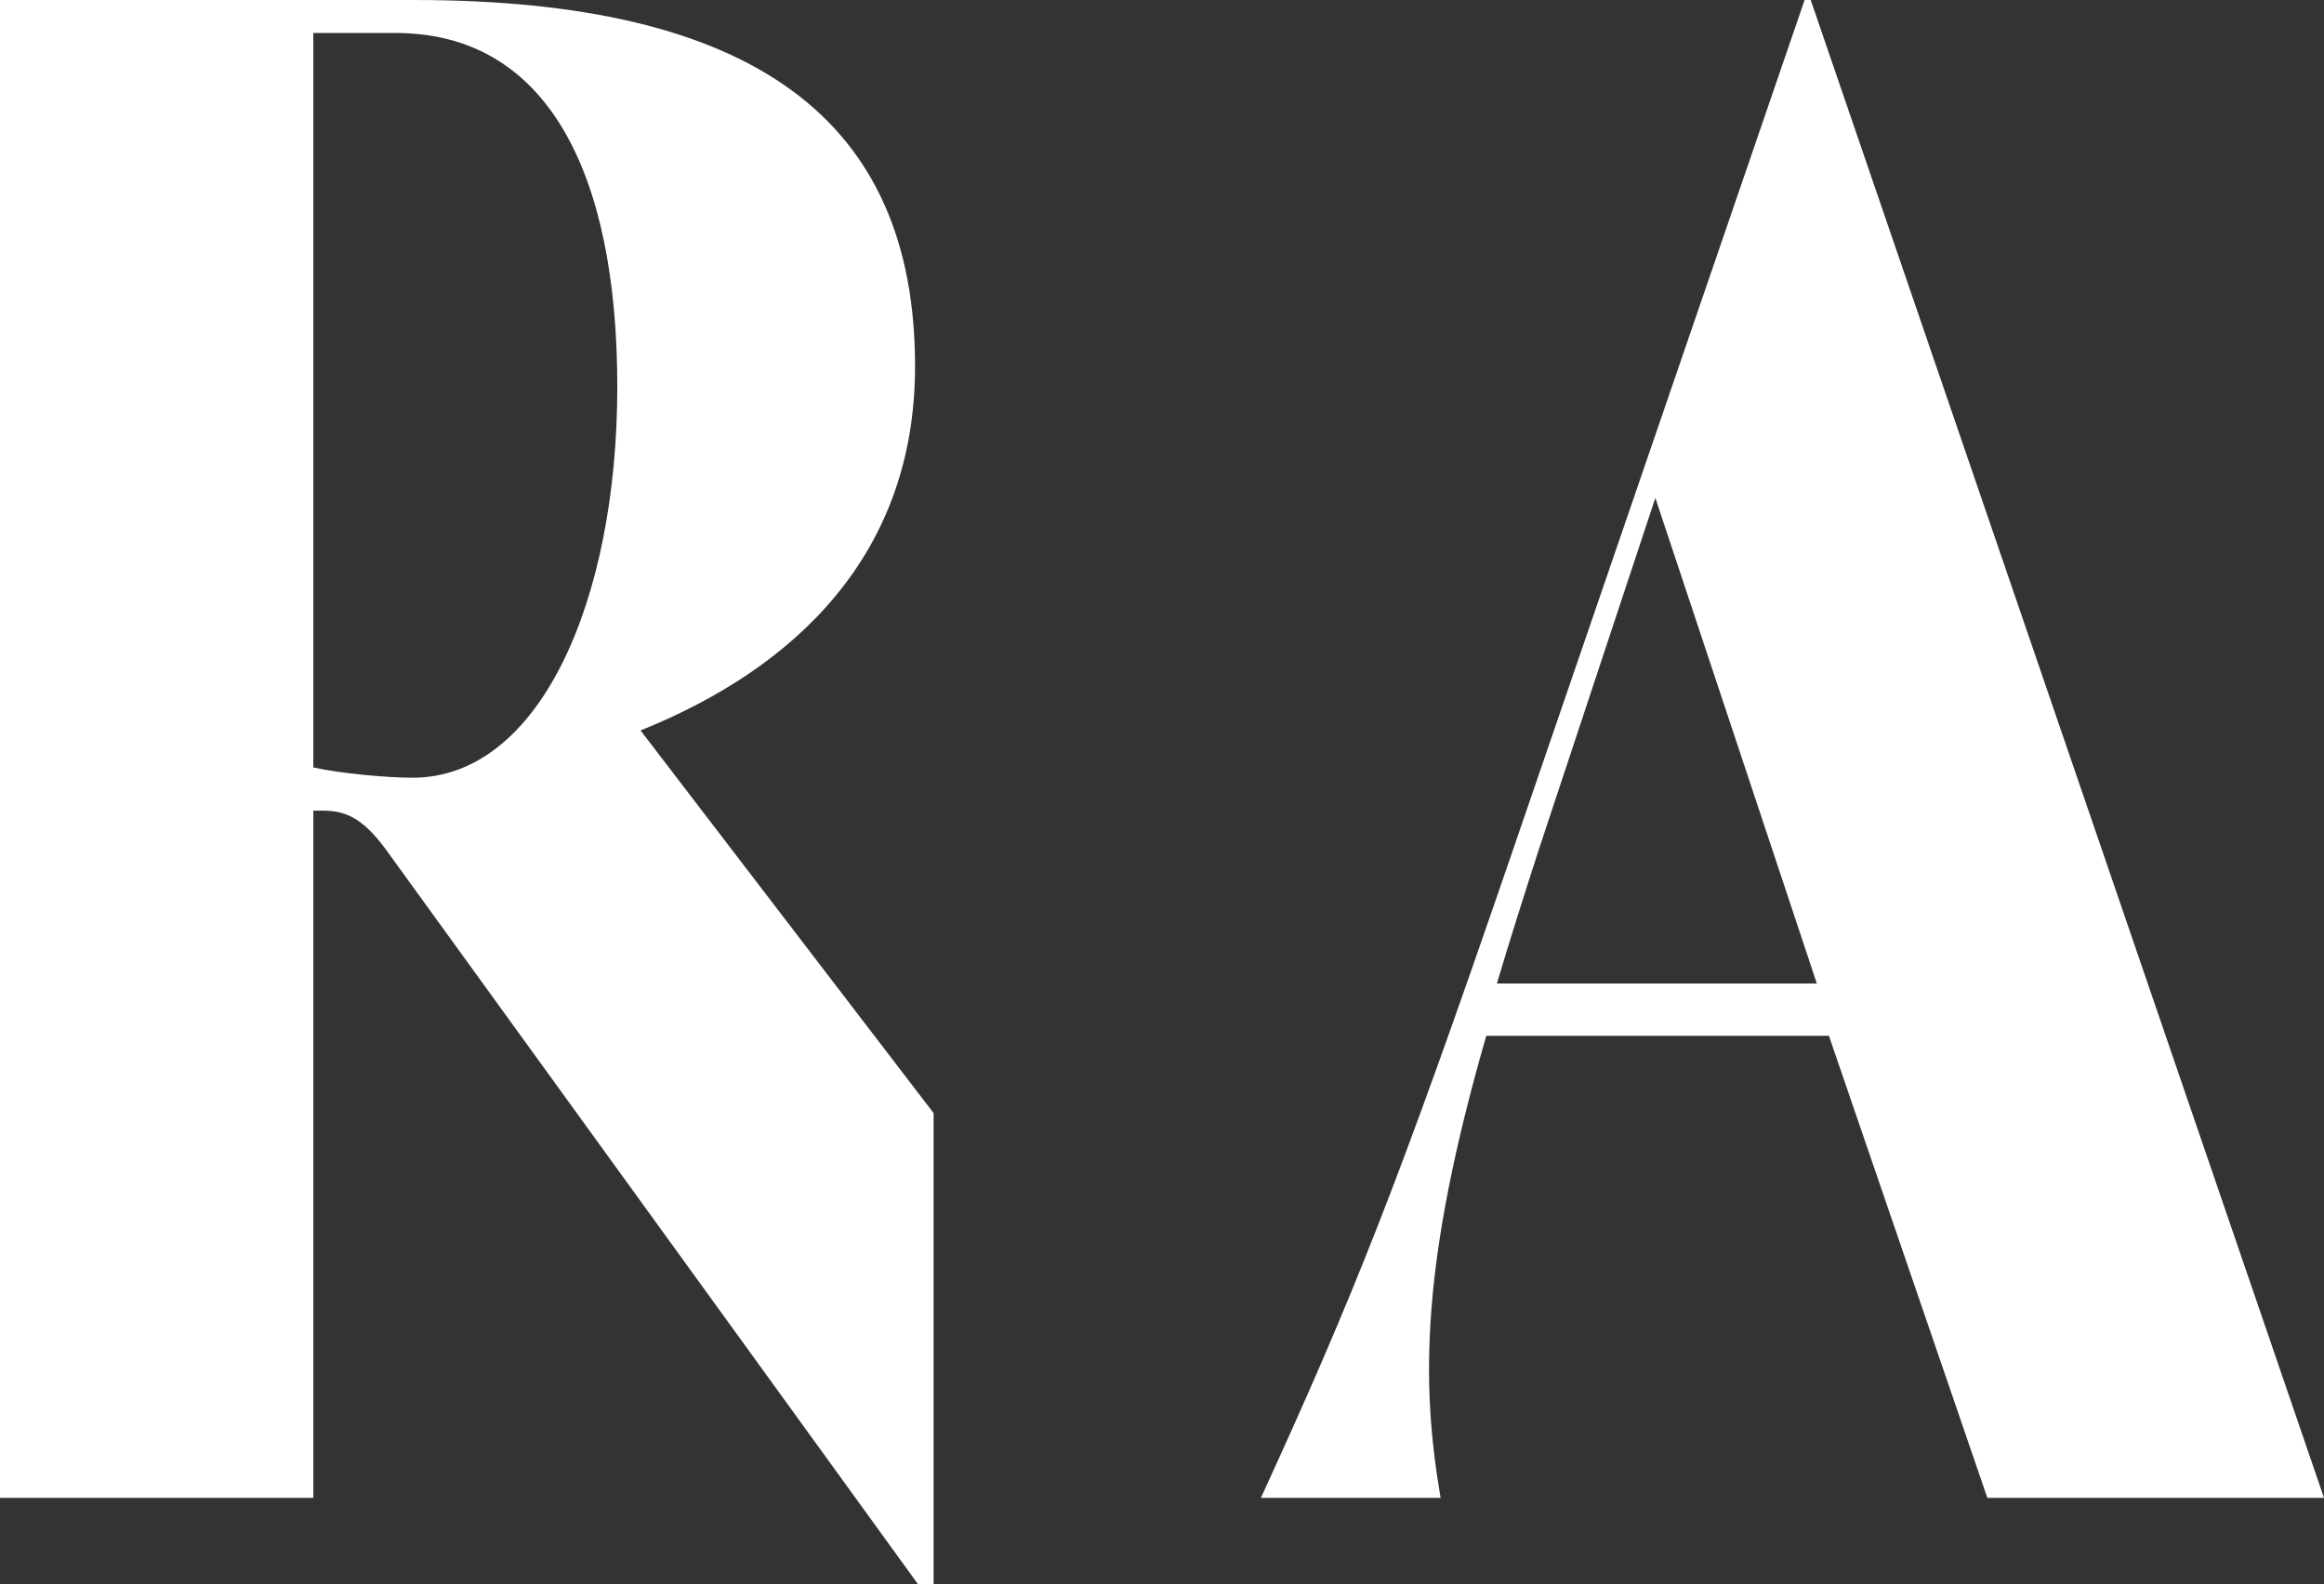
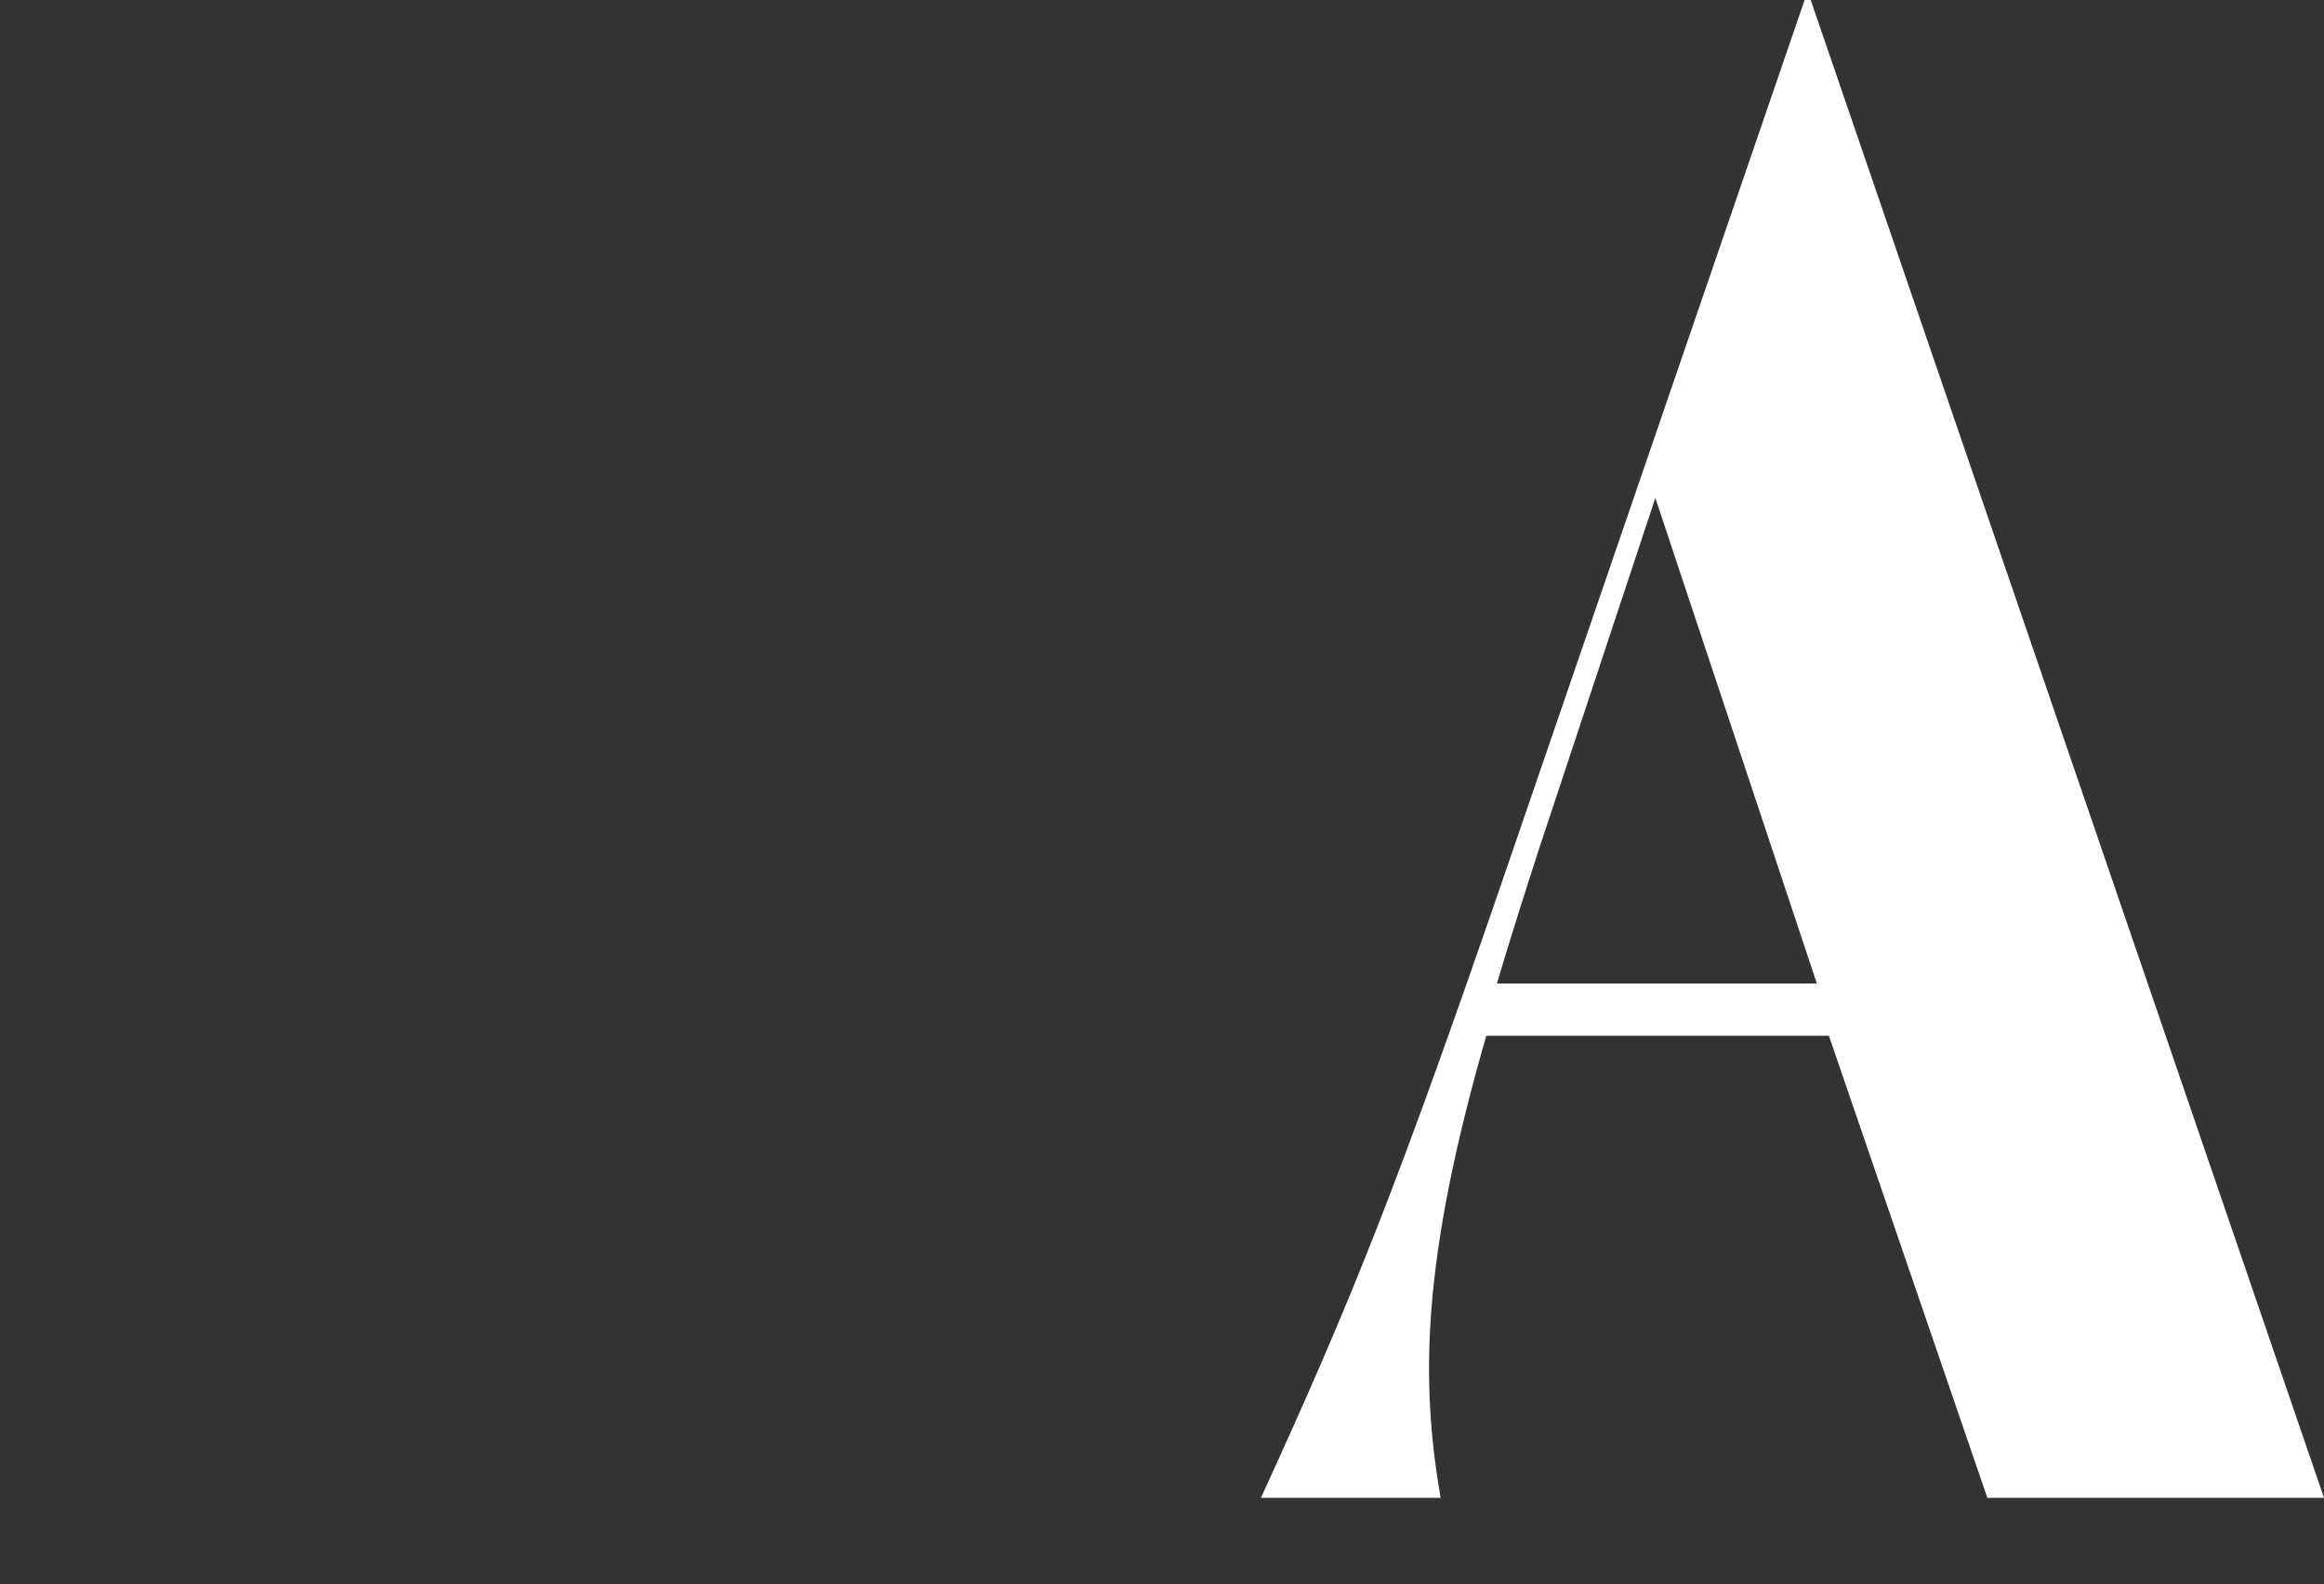
<svg xmlns="http://www.w3.org/2000/svg" id="b" viewBox="0 0 108.152 73.729">
  <rect x="0" y="0" width="108.152" height="73.729" fill="#333333" stroke="none" />
  <defs>
    <style>.d{fill:#fff;}</style>
  </defs>
  <g id="c">
    <g>
-       <path class="d" d="m43.447,51.801v21.928h-.724l-24.826-34.278c-1.082-1.438-1.875-1.725-2.888-1.725h-.428v31.982H0V0h19.269c15.808,0,23.315,5.554,23.315,17.045,0,8.808-5.632,14.075-12.775,16.949l13.637,17.807Zm-14.72-33.798c0-9.959-3.253-16.468-10.32-16.468h-3.826v34.181c1.297.287,3.461.478,4.619.478,5.916,0,9.527-8.234,9.527-18.191Z" />
      <path class="d" d="m69.167,48.203c-3.047,10.566-3.047,16.127-2.126,21.504h-8.362c4.252-9.27,6.378-14.553,11.625-29.847L83.981,0h.284l23.887,69.707h-15.667l-7.373-21.504h-15.945Zm.495-2.434h14.888l-7.515-22.596-5.457,16.468c-.711,2.203-1.347,4.212-1.916,6.128Z" />
    </g>
  </g>
</svg>